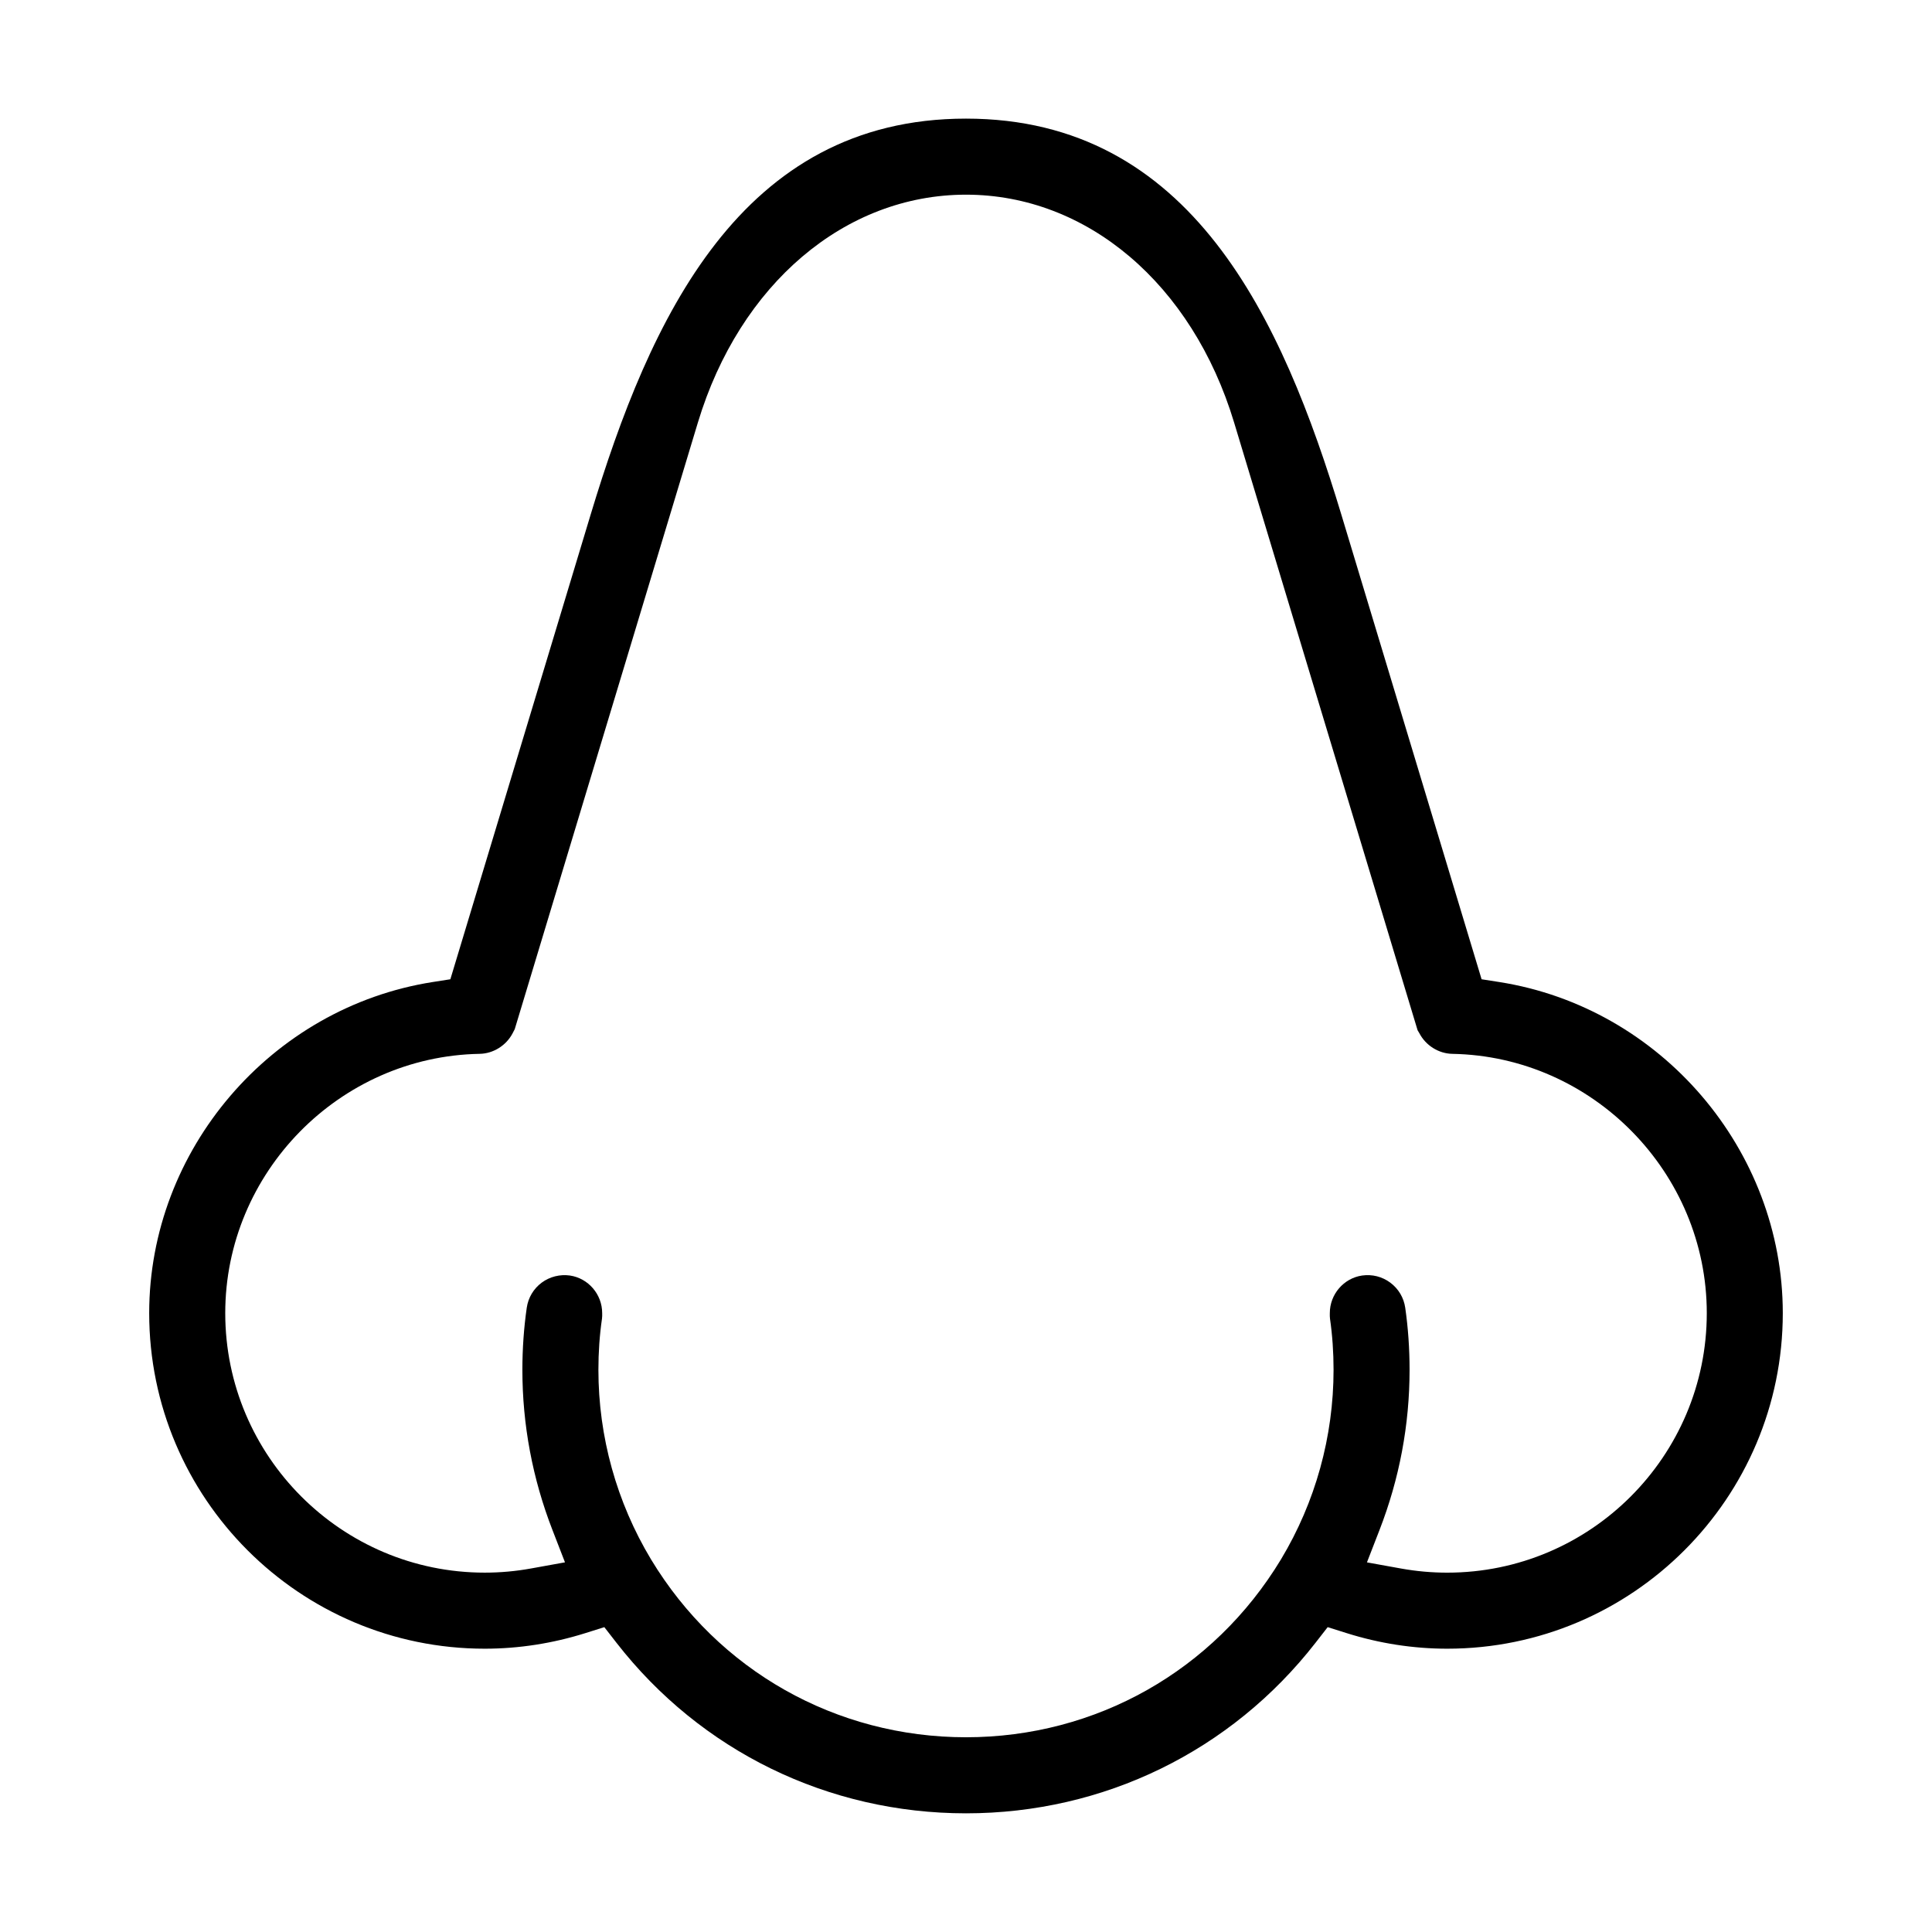
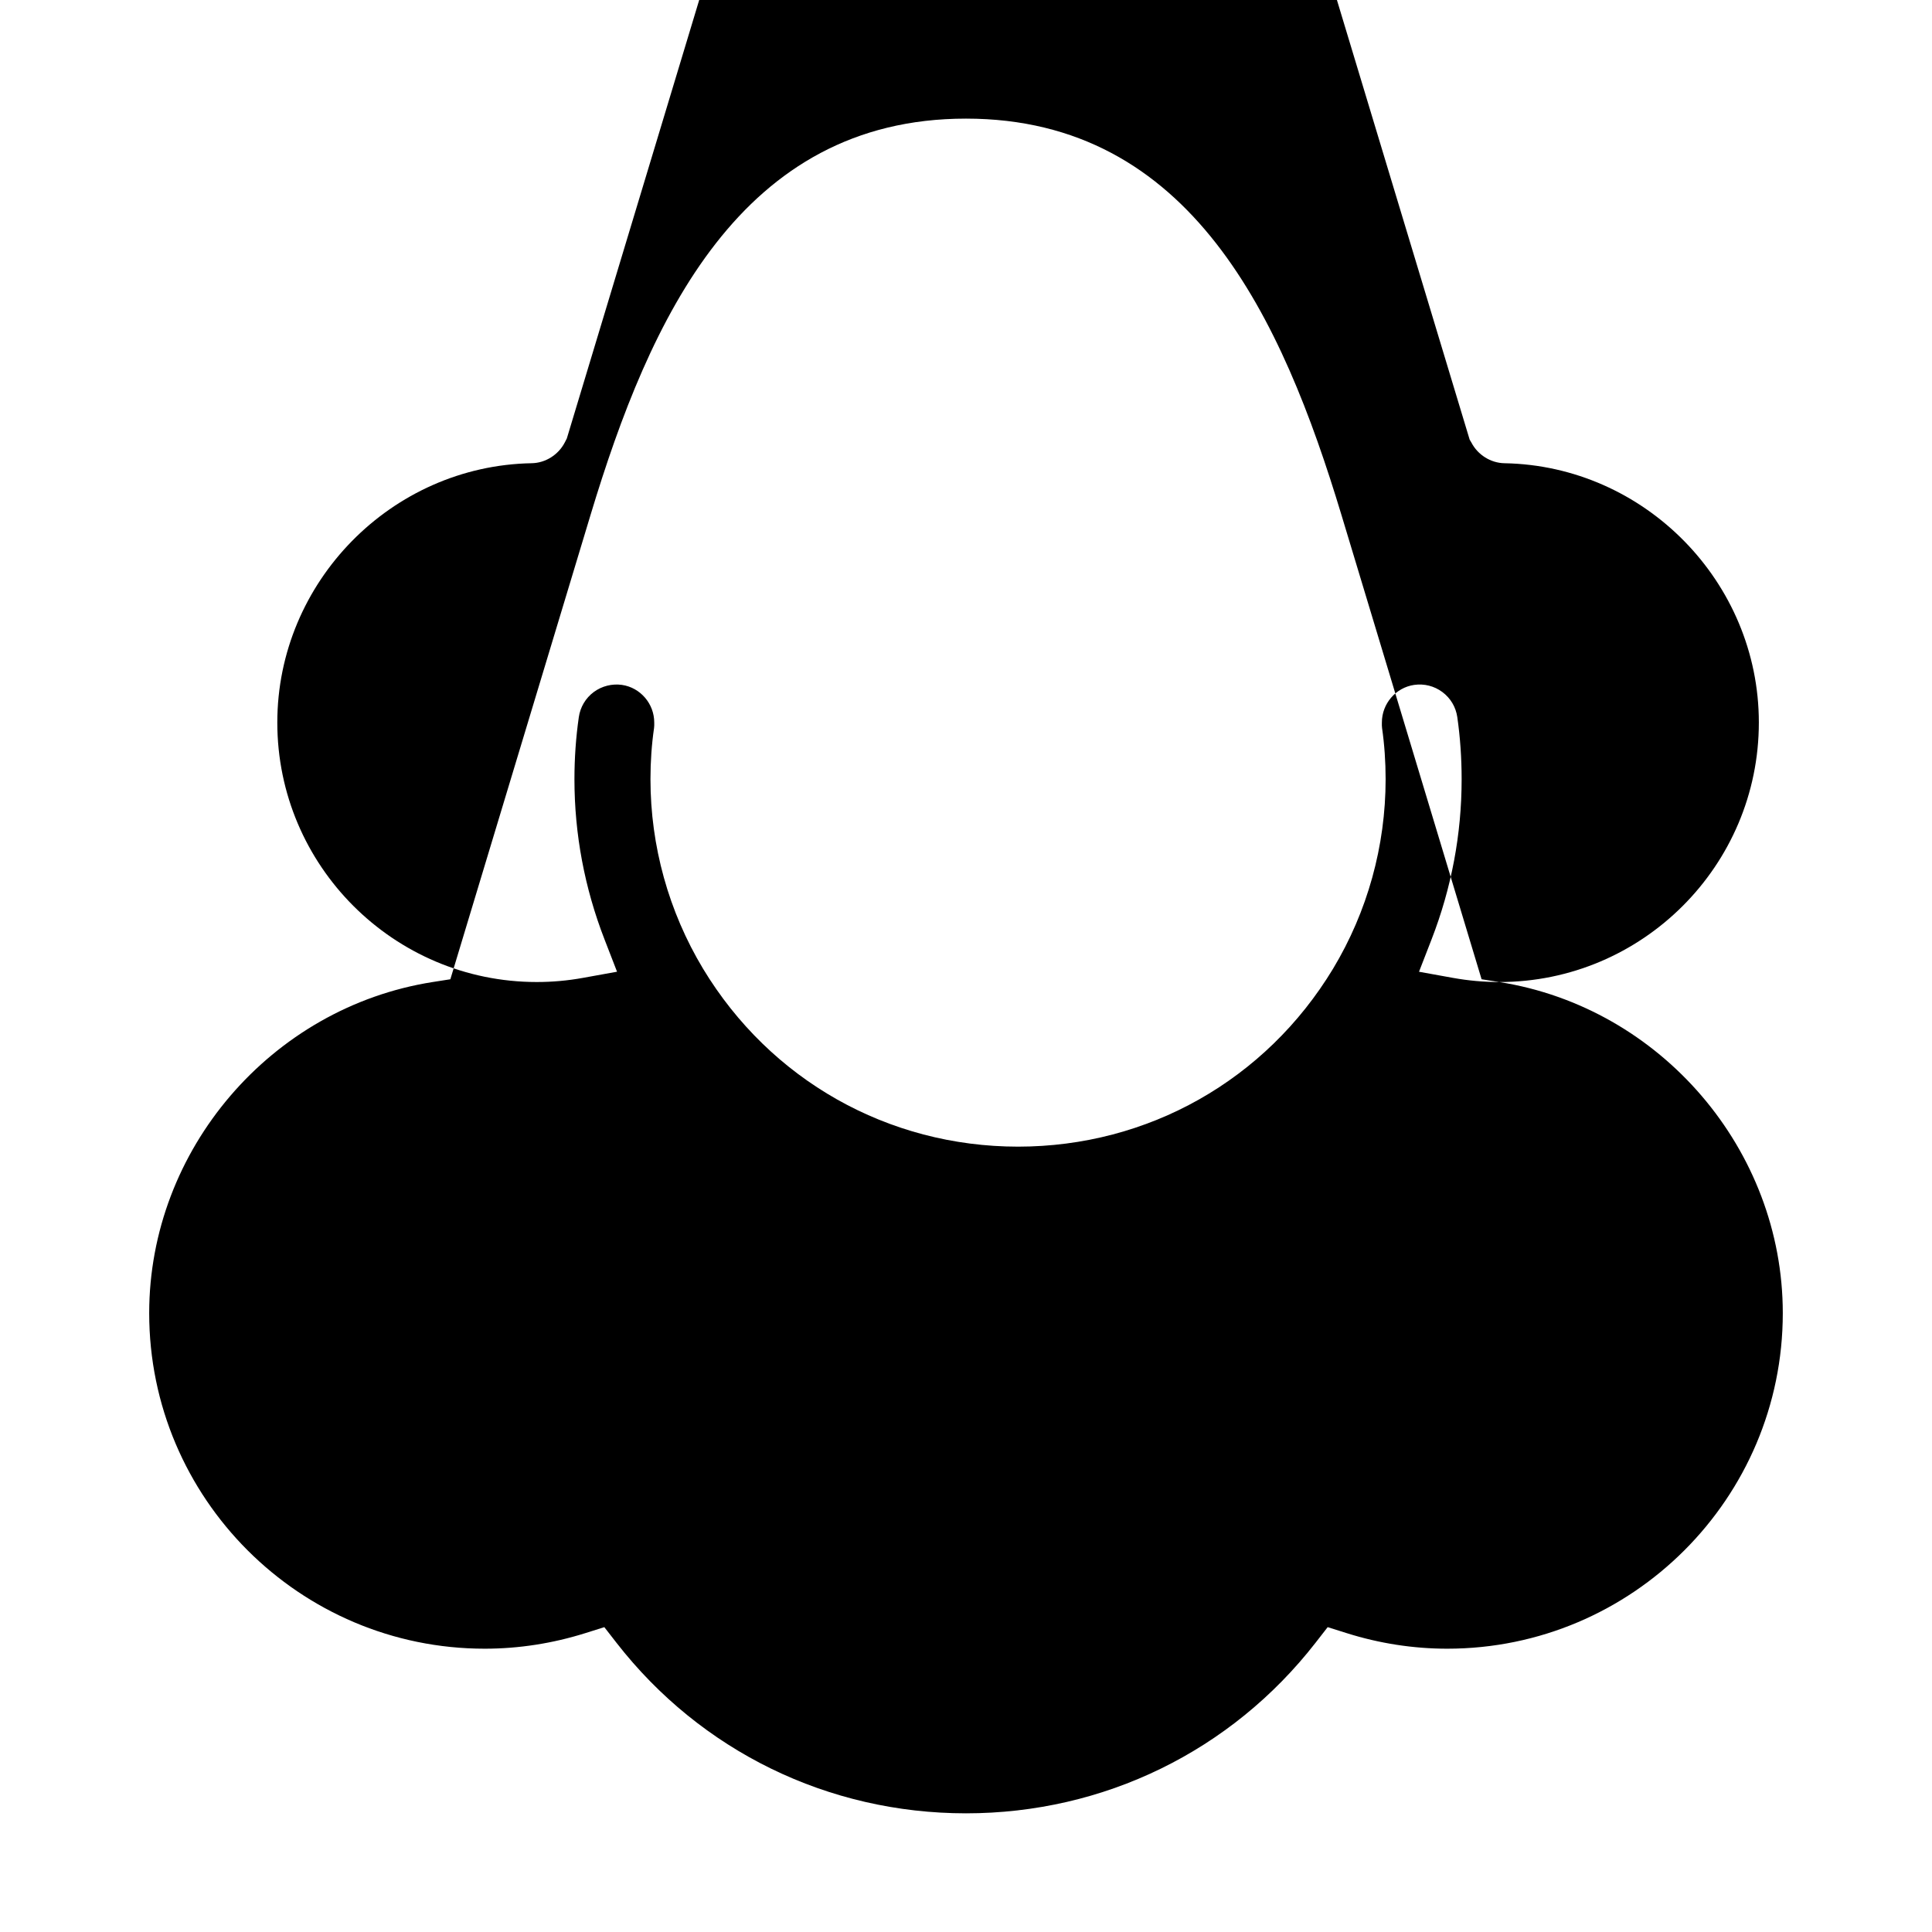
<svg xmlns="http://www.w3.org/2000/svg" fill="#000000" width="800px" height="800px" version="1.1" viewBox="144 144 512 512">
-   <path d="m541.33 404.25-4.691-0.734-37.16-123.11c-15.676-51.902-39.75-104.96-99.477-104.97-59.734 0.004-83.809 53.066-99.484 104.97l-37.168 123.11-4.691 0.734c-42.828 6.746-75.121 44.465-75.121 87.75 0 49.031 39.891 88.922 88.918 88.922 8.992 0 17.973-1.391 26.688-4.133l5.008-1.578 3.223 4.144c22.348 28.719 56.109 45.191 92.625 45.195 36.512-0.004 70.27-16.48 92.625-45.195l3.223-4.144 5.012 1.578c8.699 2.742 17.68 4.133 26.676 4.133 49.031 0 88.922-39.891 88.922-88.922 0.008-43.277-32.293-81.004-75.125-87.75zm-13.797 156.52c-4.098 0-8.219-0.367-12.258-1.098l-9.02-1.629 3.316-8.543c5.297-13.633 7.981-27.926 7.981-42.484 0-5.598-0.387-11.133-1.152-16.461-0.387-2.664-1.789-5.023-3.953-6.637-2.176-1.613-4.793-2.266-7.481-1.891-4.871 0.707-8.555 4.988-8.551 9.965 0 0.594-0.02 1.023 0.047 1.465 0.629 4.359 0.945 8.922 0.945 13.551 0 17.715-4.816 35.086-13.926 50.23-17.836 29.523-49.039 47.148-83.48 47.156-34.445-0.012-65.652-17.637-83.477-47.148-9.125-15.168-13.941-32.535-13.941-50.238 0-4.629 0.316-9.195 0.953-13.574 0.07-0.453 0.047-0.871 0.047-1.441 0.004-4.977-3.68-9.266-8.57-9.969-2.594-0.359-5.289 0.289-7.457 1.891-2.168 1.617-3.57 3.977-3.961 6.648-0.77 5.336-1.16 10.871-1.16 16.449 0 14.547 2.684 28.844 7.981 42.484l3.309 8.539-9.012 1.629c-4.035 0.734-8.156 1.102-12.254 1.102-37.918 0-68.766-30.852-68.766-68.77 0-37.242 30.254-68.066 67.434-68.719 3.613-0.066 7.031-2.207 8.727-5.461l0.559-1.082c6.188-20.477 48.5-160.66 48.547-160.8 11.074-36.652 38.957-60.34 71.043-60.344 32.078 0.004 59.965 23.695 71.039 60.352 0.047 0.141 42.77 141.64 48.633 161.08l0.473 0.797c1.691 3.254 5.117 5.394 8.727 5.461 37.188 0.656 67.441 31.477 67.441 68.719-0.004 37.918-30.859 68.77-68.781 68.77z" />
+   <path d="m541.33 404.25-4.691-0.734-37.16-123.11c-15.676-51.902-39.75-104.96-99.477-104.97-59.734 0.004-83.809 53.066-99.484 104.97l-37.168 123.11-4.691 0.734c-42.828 6.746-75.121 44.465-75.121 87.75 0 49.031 39.891 88.922 88.918 88.922 8.992 0 17.973-1.391 26.688-4.133l5.008-1.578 3.223 4.144c22.348 28.719 56.109 45.191 92.625 45.195 36.512-0.004 70.27-16.48 92.625-45.195l3.223-4.144 5.012 1.578c8.699 2.742 17.68 4.133 26.676 4.133 49.031 0 88.922-39.891 88.922-88.922 0.008-43.277-32.293-81.004-75.125-87.75zc-4.098 0-8.219-0.367-12.258-1.098l-9.02-1.629 3.316-8.543c5.297-13.633 7.981-27.926 7.981-42.484 0-5.598-0.387-11.133-1.152-16.461-0.387-2.664-1.789-5.023-3.953-6.637-2.176-1.613-4.793-2.266-7.481-1.891-4.871 0.707-8.555 4.988-8.551 9.965 0 0.594-0.02 1.023 0.047 1.465 0.629 4.359 0.945 8.922 0.945 13.551 0 17.715-4.816 35.086-13.926 50.23-17.836 29.523-49.039 47.148-83.48 47.156-34.445-0.012-65.652-17.637-83.477-47.148-9.125-15.168-13.941-32.535-13.941-50.238 0-4.629 0.316-9.195 0.953-13.574 0.07-0.453 0.047-0.871 0.047-1.441 0.004-4.977-3.68-9.266-8.57-9.969-2.594-0.359-5.289 0.289-7.457 1.891-2.168 1.617-3.57 3.977-3.961 6.648-0.77 5.336-1.16 10.871-1.16 16.449 0 14.547 2.684 28.844 7.981 42.484l3.309 8.539-9.012 1.629c-4.035 0.734-8.156 1.102-12.254 1.102-37.918 0-68.766-30.852-68.766-68.77 0-37.242 30.254-68.066 67.434-68.719 3.613-0.066 7.031-2.207 8.727-5.461l0.559-1.082c6.188-20.477 48.5-160.66 48.547-160.8 11.074-36.652 38.957-60.34 71.043-60.344 32.078 0.004 59.965 23.695 71.039 60.352 0.047 0.141 42.77 141.64 48.633 161.08l0.473 0.797c1.691 3.254 5.117 5.394 8.727 5.461 37.188 0.656 67.441 31.477 67.441 68.719-0.004 37.918-30.859 68.77-68.781 68.77z" />
</svg>